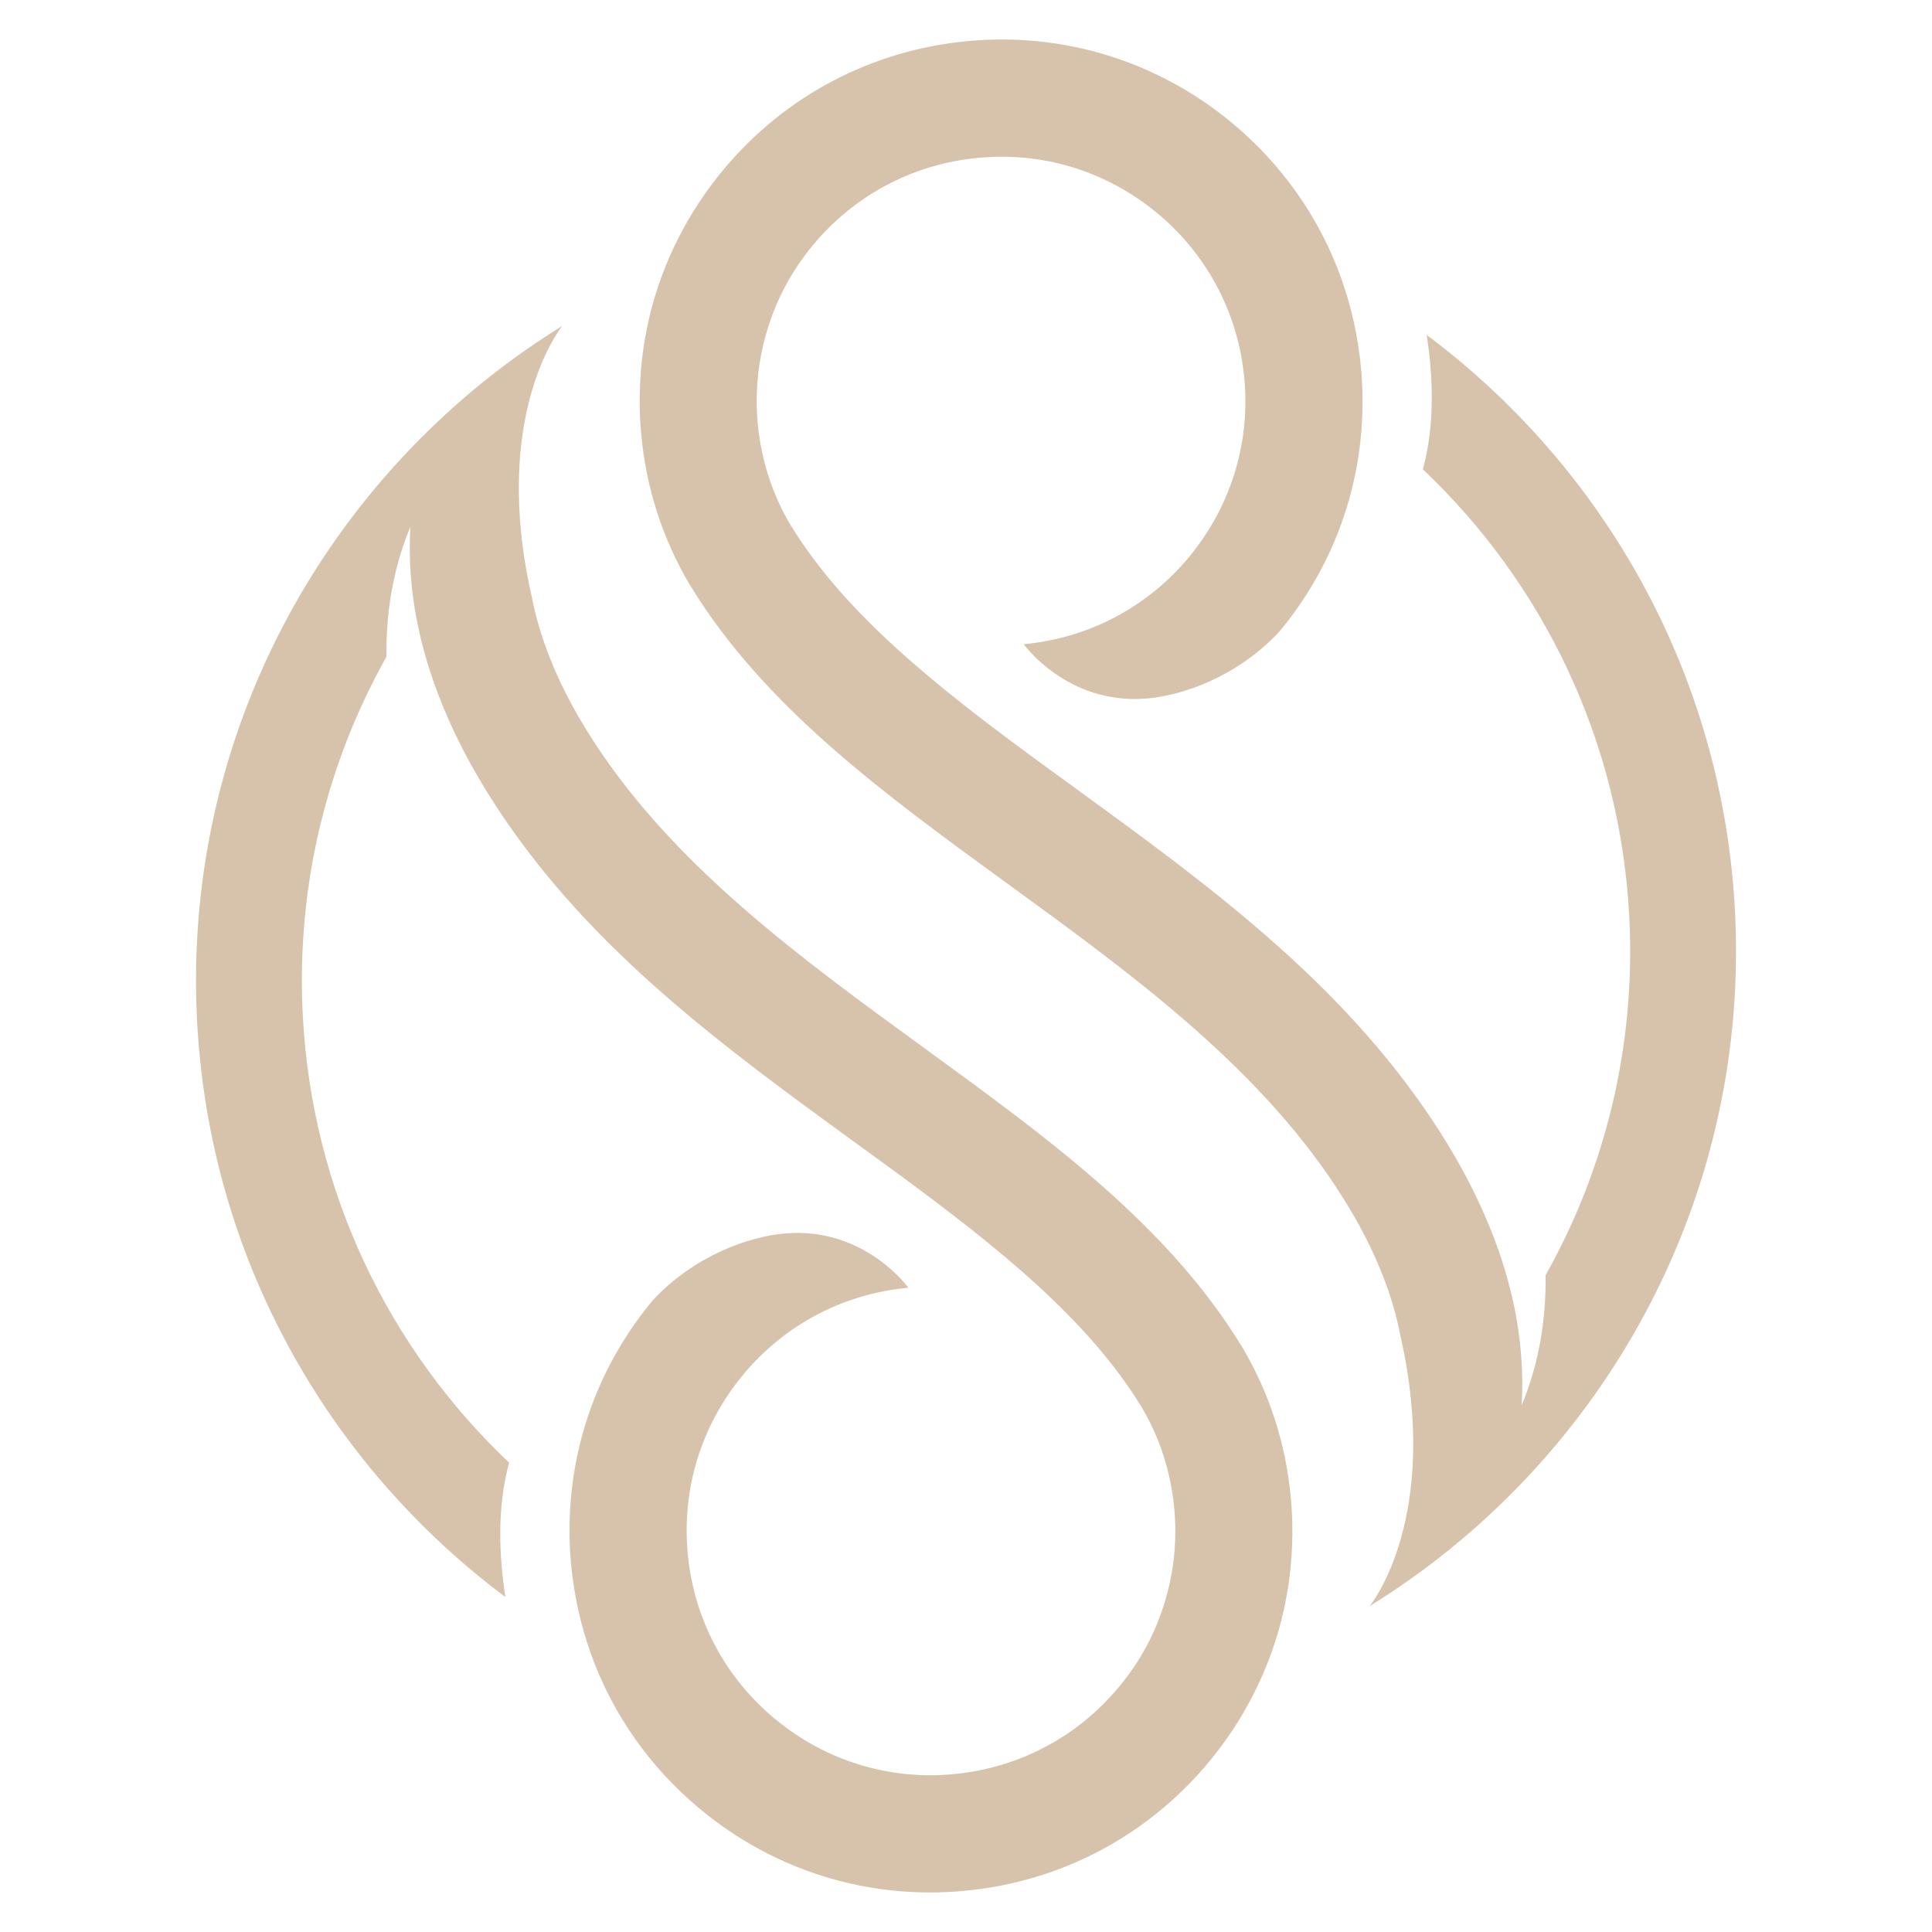
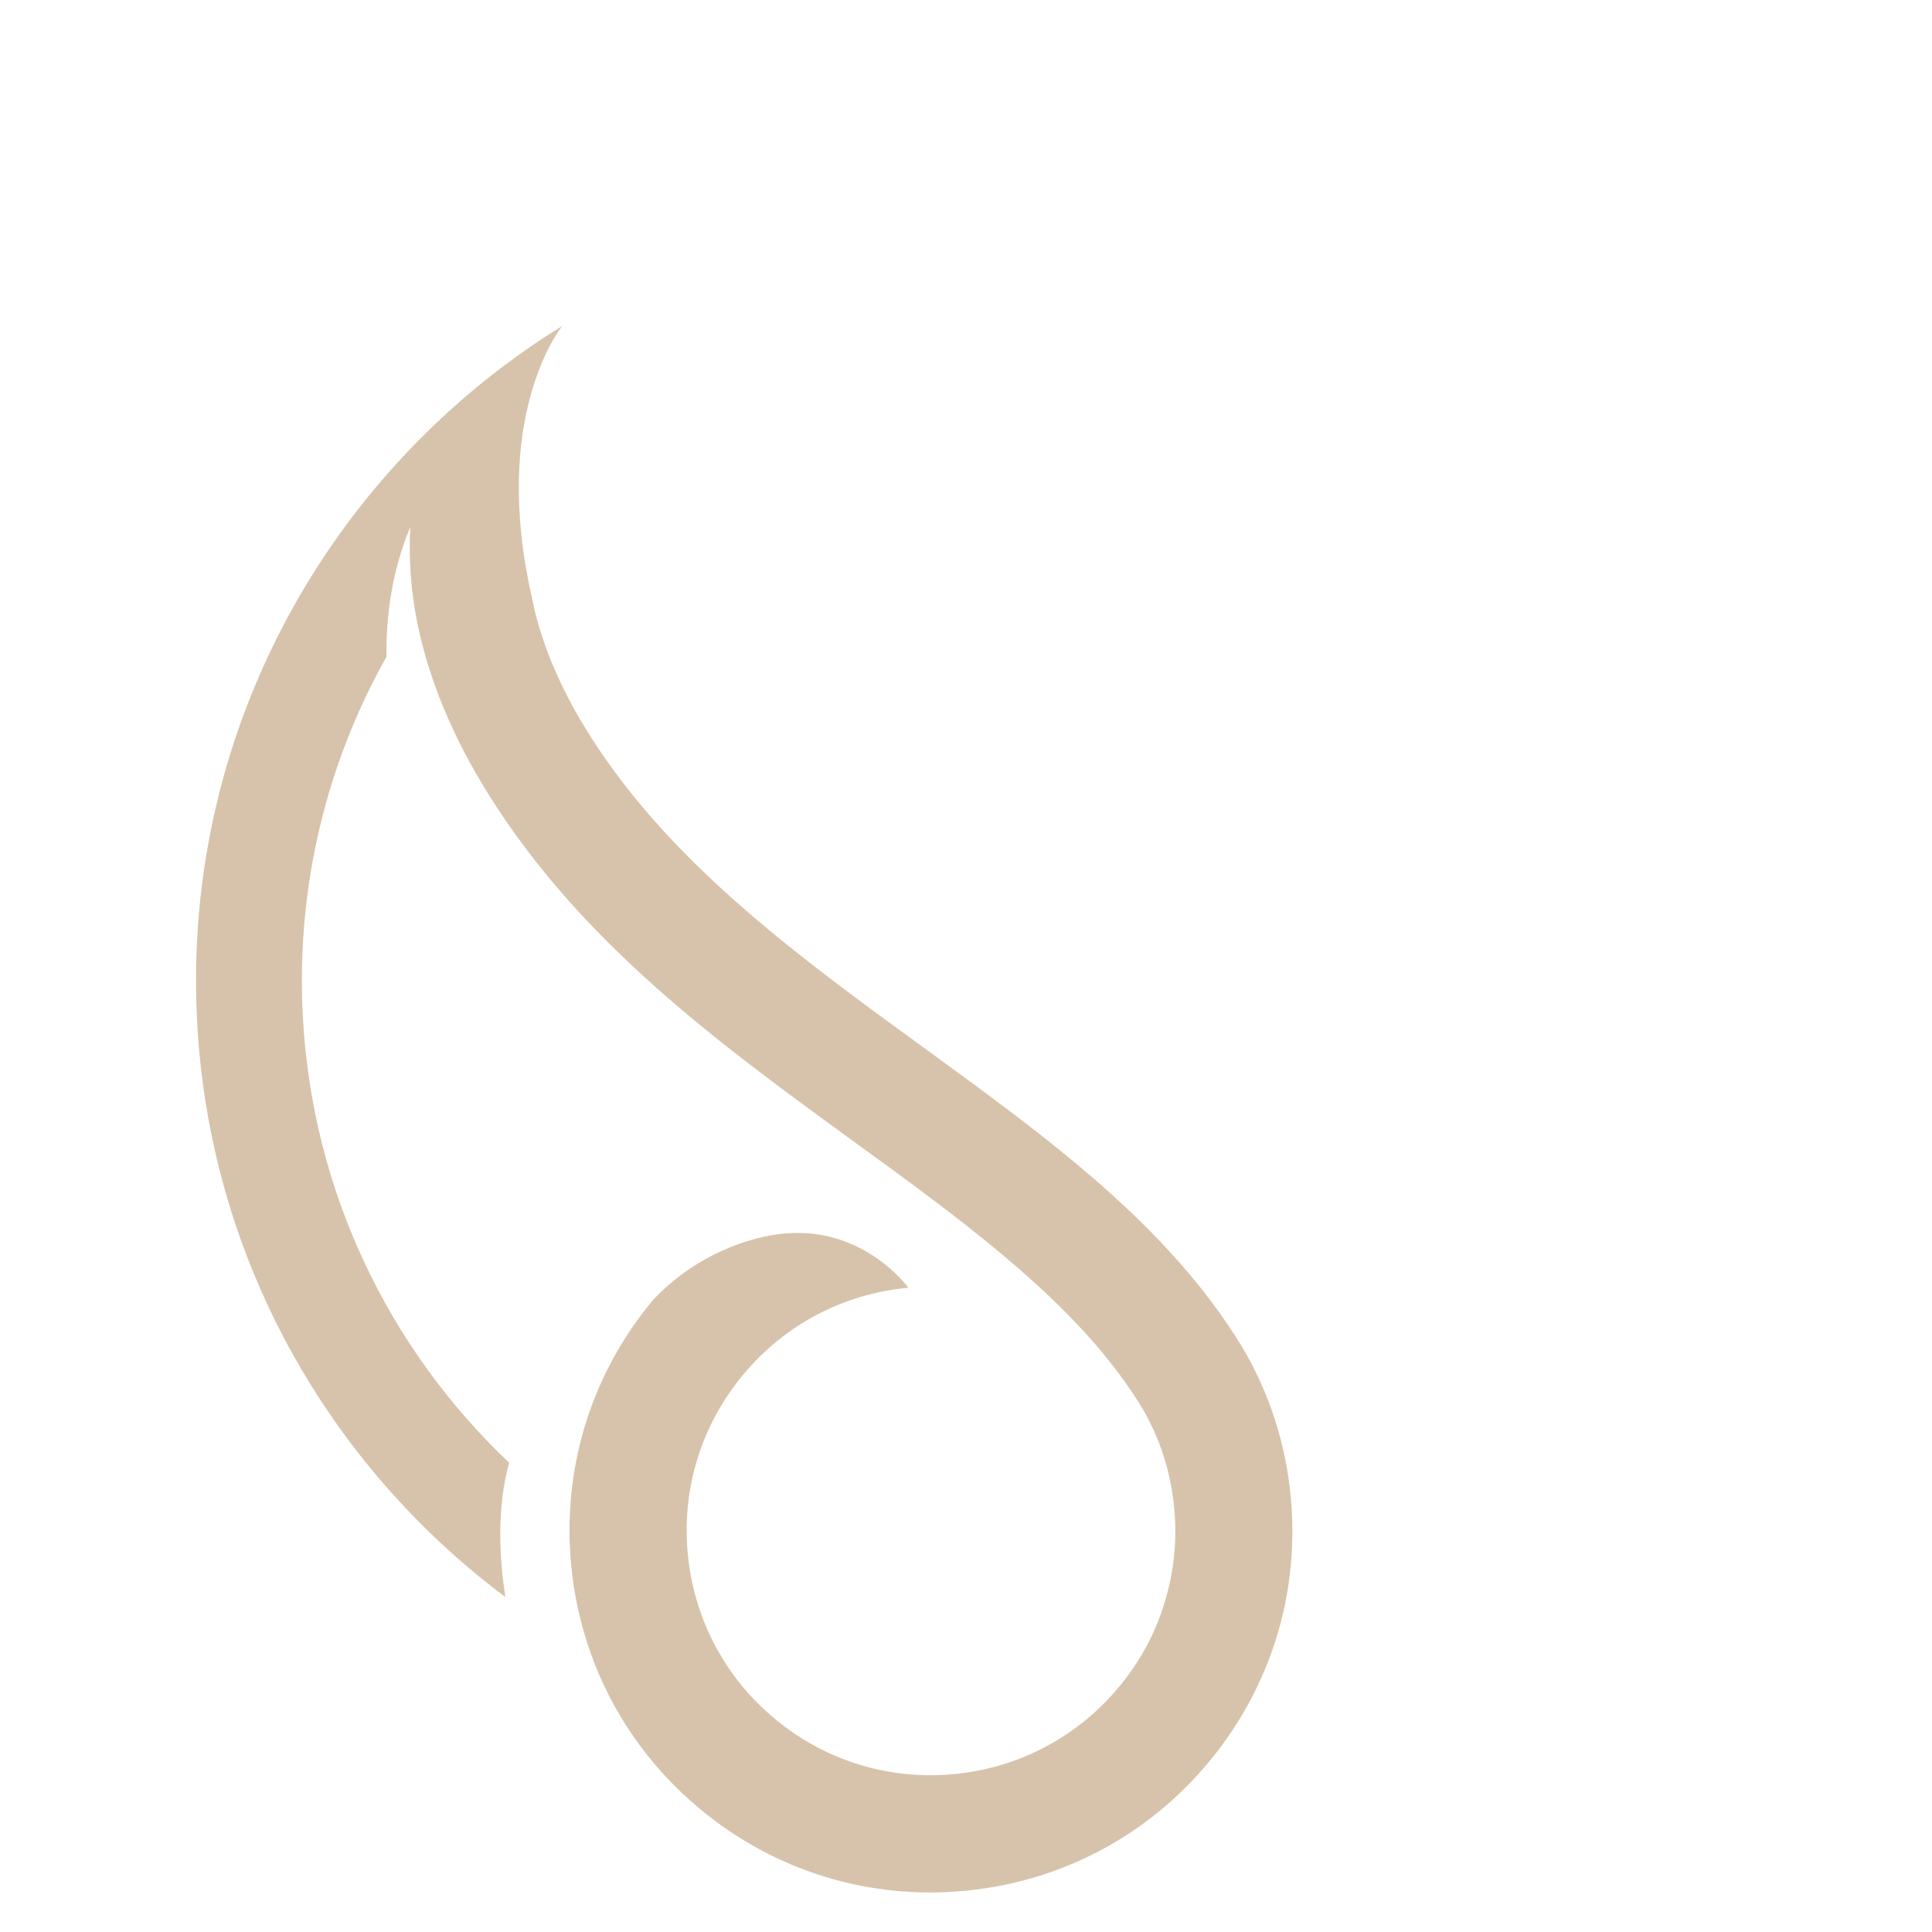
<svg xmlns="http://www.w3.org/2000/svg" version="1.1" id="Calque_1" x="0px" y="0px" width="32px" height="32px" viewBox="117.087 -48.391 32 32" enable-background="new 117.087 -48.391 32 32" xml:space="preserve">
  <g>
    <g>
-       <path fill="#D7C3AB" d="M145.825-33.277c-0.197-3.938-2.173-7.373-5.108-9.567c0.103,0.66,0.143,1.478-0.063,2.226    c1.981,1.876,3.272,4.489,3.42,7.429c0.107,2.145-0.407,4.176-1.387,5.919c0.009,0.648-0.083,1.402-0.396,2.154    c0,0.001,0,0.001,0,0.002c0.031-0.544-0.011-1.097-0.128-1.656c-0.209-0.992-0.651-2.004-1.327-3.029    c-1.542-2.339-3.754-3.947-5.892-5.504c-0.227-0.165-0.452-0.328-0.674-0.49l-0.053-0.039c-1.642-1.208-3.139-2.398-4.033-3.858    c-0.307-0.515-0.489-1.082-0.546-1.683c-0.049-0.531,0.006-1.056,0.157-1.551c0.152-0.51,0.408-0.987,0.758-1.408    c0.336-0.405,0.738-0.733,1.185-0.975c0.475-0.258,1.001-0.418,1.555-0.47c0.976-0.093,1.933,0.168,2.723,0.733    c0.08,0.056,0.158,0.118,0.236,0.181c0.753,0.625,1.243,1.479,1.405,2.433c0.017,0.101,0.03,0.203,0.04,0.306    c0.1,1.076-0.226,2.126-0.915,2.958c-0.69,0.832-1.663,1.345-2.739,1.445c0,0,0.717,1.001,2.021,0.901    c0.613-0.047,1.522-0.368,2.211-1.107c0.792-0.951,1.258-2.098,1.359-3.307c0.03-0.352,0.028-0.711-0.005-1.07    c-0.048-0.504-0.155-0.992-0.32-1.457c-0.355-1.003-0.976-1.897-1.817-2.595c-1.231-1.021-2.785-1.504-4.378-1.354    c-1.592,0.149-3.031,0.907-4.052,2.138c-0.289,0.35-0.536,0.723-0.736,1.119c-0.39,0.765-0.608,1.603-0.639,2.468    c-0.012,0.262-0.004,0.525,0.021,0.79c0.082,0.891,0.354,1.729,0.806,2.494l0.008,0.011c1.227,2.008,3.196,3.44,5.282,4.957    c1.998,1.454,4.064,2.957,5.412,5.002c0.396,0.6,0.687,1.184,0.877,1.75c0-0.001,0.001-0.002,0.001-0.002    c0.003,0.01,0.005,0.021,0.009,0.03c0.075,0.227,0.135,0.451,0.176,0.672c0.682,2.99-0.467,4.444-0.505,4.491    c0.795-0.491,1.532-1.066,2.196-1.713C144.508-25.968,146.015-29.472,145.825-33.277z" />
      <path fill="#D7C3AB" d="M120.35-31.506c0.197,3.938,2.172,7.373,5.108,9.567c-0.103-0.66-0.144-1.477,0.062-2.225    c-1.981-1.876-3.272-4.489-3.419-7.43c-0.107-2.144,0.407-4.175,1.387-5.919c-0.009-0.648,0.083-1.401,0.396-2.154    c0-0.001,0-0.001,0-0.002c-0.032,0.544,0.01,1.097,0.128,1.656c0.209,0.992,0.651,2.005,1.327,3.029    c1.542,2.339,3.754,3.946,5.892,5.503c0.227,0.165,0.452,0.329,0.674,0.49l0.053,0.039c1.642,1.209,3.138,2.399,4.033,3.859    c0.307,0.515,0.489,1.082,0.545,1.684c0.05,0.53-0.005,1.055-0.156,1.55c-0.152,0.51-0.408,0.987-0.759,1.408    c-0.335,0.404-0.737,0.733-1.185,0.975c-0.474,0.258-1,0.418-1.554,0.47c-0.976,0.093-1.933-0.168-2.723-0.732    c-0.081-0.057-0.159-0.119-0.236-0.182c-0.753-0.625-1.243-1.479-1.405-2.433c-0.018-0.101-0.03-0.203-0.04-0.307    c-0.1-1.076,0.225-2.126,0.915-2.958c0.69-0.832,1.662-1.345,2.739-1.444c0,0-0.717-1.002-2.021-0.901    c-0.613,0.047-1.522,0.368-2.211,1.108c-0.792,0.951-1.258,2.098-1.359,3.306c-0.03,0.352-0.028,0.711,0.005,1.07    c0.048,0.504,0.155,0.992,0.32,1.457c0.355,1.004,0.976,1.897,1.817,2.595c1.23,1.022,2.785,1.504,4.378,1.354    c1.592-0.148,3.031-0.907,4.052-2.138c0.289-0.349,0.536-0.724,0.736-1.119c0.389-0.765,0.608-1.603,0.639-2.467    c0.011-0.262,0.004-0.526-0.021-0.791c-0.083-0.89-0.354-1.729-0.806-2.493l-0.008-0.012c-1.227-2.008-3.197-3.44-5.282-4.957    c-1.998-1.454-4.064-2.957-5.412-5.001c-0.396-0.601-0.687-1.185-0.877-1.75l-0.001,0.001c-0.003-0.01-0.006-0.02-0.009-0.03    c-0.075-0.227-0.135-0.451-0.176-0.671c-0.682-2.991,0.466-4.444,0.505-4.492c-0.795,0.491-1.532,1.066-2.196,1.713    C121.667-38.814,120.159-35.311,120.35-31.506z" />
    </g>
  </g>
</svg>